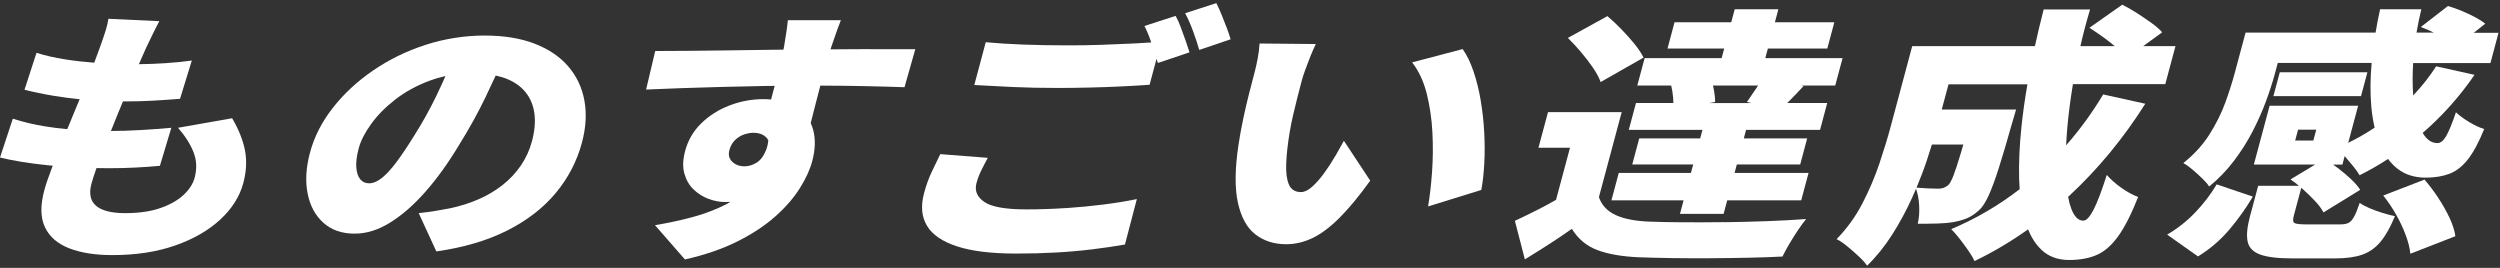
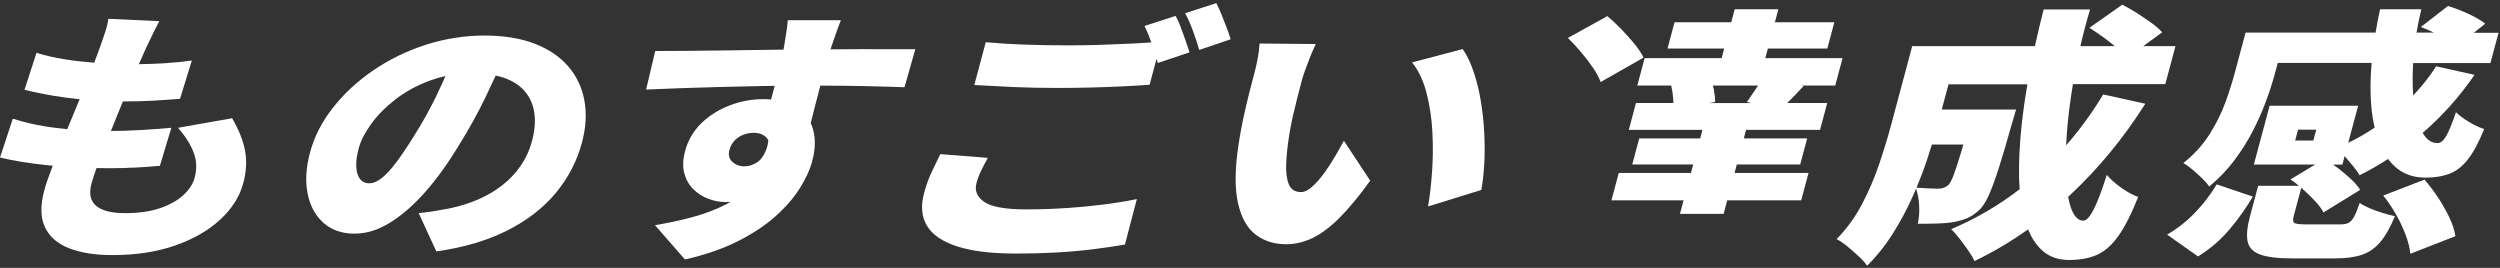
<svg xmlns="http://www.w3.org/2000/svg" width="476" height="51" viewBox="0 0 476 51" fill="none">
  <rect x="0" y="0" width="476" height="51" fill="#333333" stroke="none" />
  <path d="M44.2 22.511L33.898 24.331C35.253 25.884 36.233 27.429 36.84 28.96C37.447 30.498 37.525 32.121 37.059 33.843C36.742 35.021 36.022 36.129 34.9 37.16C33.778 38.19 32.296 39.015 30.454 39.643C28.613 40.271 26.404 40.582 23.822 40.582C21.239 40.582 19.404 40.116 18.304 39.192C17.203 38.26 16.907 36.856 17.415 34.965C17.612 34.231 17.937 33.236 18.374 32.001C19.157 32.016 19.934 32.03 20.738 32.03C22.474 32.03 24.153 31.987 25.797 31.903C27.434 31.818 28.987 31.712 30.447 31.571L32.621 24.331C30.807 24.501 28.853 24.642 26.764 24.762C24.675 24.882 22.799 24.938 21.147 24.938C21.14 24.938 21.126 24.938 21.119 24.938C21.571 23.823 22.022 22.694 22.488 21.544C22.799 20.782 23.102 20.048 23.405 19.314C25.635 19.314 27.561 19.258 29.163 19.166C30.885 19.067 32.593 18.948 34.279 18.813L36.523 11.524C35.161 11.729 33.481 11.898 31.478 12.032C29.883 12.138 28.203 12.202 26.439 12.223C26.482 12.117 26.531 12.004 26.581 11.905C27.131 10.642 27.547 9.704 27.823 9.097C28.168 8.391 28.535 7.629 28.923 6.818C29.311 6.006 29.784 5.082 30.334 4.031L20.639 3.579C20.548 4.221 20.399 4.877 20.195 5.555C19.99 6.232 19.659 7.241 19.179 8.589C18.833 9.57 18.424 10.692 17.944 11.941C16.017 11.793 14.148 11.581 12.362 11.299C10.351 10.981 8.545 10.565 6.95 10.057L4.664 17.092C6.393 17.529 8.27 17.917 10.302 18.256C11.883 18.517 13.513 18.722 15.164 18.891C15.023 19.237 14.882 19.576 14.733 19.921C14.07 21.502 13.435 23.054 12.807 24.592C11.41 24.465 10.02 24.296 8.63 24.07C6.527 23.732 4.46 23.245 2.441 22.603L0 29.99C2.456 30.597 5.469 31.084 9.046 31.458C9.371 31.493 9.716 31.515 10.041 31.55C9.963 31.747 9.886 31.952 9.815 32.142C9.159 33.878 8.693 35.254 8.425 36.27C7.656 39.142 7.705 41.478 8.566 43.277C9.427 45.084 10.965 46.417 13.181 47.278C15.397 48.139 18.134 48.569 21.408 48.569C25.875 48.569 29.848 47.962 33.326 46.749C36.805 45.535 39.677 43.891 41.921 41.816C44.172 39.742 45.639 37.42 46.324 34.859C46.902 32.7 47.015 30.661 46.663 28.734C46.31 26.808 45.491 24.733 44.2 22.511Z" fill="white" />
  <path d="M108.193 12.638C106.591 10.783 104.46 9.343 101.786 8.313C99.119 7.283 95.937 6.768 92.239 6.768C88.542 6.768 84.654 7.36 81.027 8.539C77.4 9.717 74.077 11.34 71.064 13.4C68.051 15.461 65.489 17.832 63.386 20.513C61.284 23.194 59.83 26.038 59.026 29.044C58.257 31.916 58.108 34.52 58.574 36.862C59.04 39.205 60.049 41.061 61.587 42.429C63.125 43.798 65.087 44.483 67.472 44.483C69.857 44.483 72.023 43.777 74.309 42.359C76.596 40.941 78.847 38.965 81.062 36.439C83.278 33.913 85.395 30.956 87.42 27.583C89.388 24.415 91.068 21.374 92.458 18.474C93.128 17.07 93.77 15.715 94.377 14.388C94.998 14.522 95.591 14.678 96.134 14.875C97.778 15.482 99.077 16.357 100.022 17.507C100.968 18.657 101.539 20.019 101.751 21.607C101.963 23.194 101.8 24.965 101.278 26.92C100.834 28.571 100.135 30.102 99.182 31.5C98.23 32.897 97.066 34.139 95.704 35.218C94.335 36.298 92.804 37.208 91.103 37.949C89.403 38.69 87.575 39.268 85.621 39.67C84.724 39.84 83.835 40.002 82.953 40.15C82.064 40.298 80.985 40.447 79.722 40.581L83.08 47.87C88.281 47.129 92.775 45.802 96.558 43.897C100.34 41.992 103.423 39.614 105.801 36.763C108.179 33.913 109.844 30.716 110.797 27.174C111.566 24.309 111.721 21.635 111.27 19.151C110.818 16.667 109.795 14.501 108.193 12.645V12.638ZM83.123 18.177C81.761 20.965 80.314 23.554 78.79 25.946C77.576 27.901 76.469 29.545 75.474 30.878C74.479 32.212 73.554 33.214 72.701 33.892C71.847 34.569 71.035 34.901 70.266 34.901C69.575 34.901 69.017 34.647 68.594 34.139C68.171 33.63 67.916 32.883 67.839 31.887C67.761 30.893 67.916 29.672 68.305 28.218C68.686 26.8 69.469 25.269 70.661 23.611C71.854 21.953 73.399 20.393 75.29 18.925C77.188 17.458 79.383 16.258 81.881 15.334C82.826 14.981 83.8 14.699 84.816 14.48C84.287 15.701 83.722 16.921 83.115 18.163L83.123 18.177Z" fill="white" />
  <path d="M165.764 9.351C163.972 9.351 162.201 9.358 160.444 9.379C159.625 9.386 158.856 9.393 158.129 9.4C158.193 9.203 158.249 9.019 158.306 8.85C158.425 8.546 158.595 8.059 158.814 7.382C159.032 6.705 159.272 6.027 159.533 5.336C159.794 4.644 159.985 4.143 160.105 3.84H150C149.979 4.214 149.902 4.842 149.782 5.738C149.655 6.634 149.492 7.685 149.281 8.899C149.252 9.054 149.21 9.245 149.168 9.45C147.792 9.464 146.331 9.485 144.786 9.506C142.507 9.541 140.171 9.577 137.772 9.605C135.373 9.64 133.059 9.661 130.822 9.682C128.585 9.696 126.56 9.711 124.753 9.711L123.018 17.049C125.24 16.95 127.576 16.858 130.017 16.774C132.466 16.689 134.999 16.611 137.61 16.548C140.228 16.485 142.888 16.421 145.597 16.372C146.232 16.358 146.86 16.365 147.495 16.351C147.326 16.985 147.171 17.613 146.994 18.27C146.931 18.503 146.875 18.714 146.818 18.94C146.359 18.905 145.887 18.877 145.393 18.877C143.163 18.877 141.004 19.272 138.922 20.069C136.841 20.859 135.048 21.995 133.538 23.463C132.028 24.931 130.998 26.695 130.448 28.755C130.01 30.371 129.961 31.789 130.292 33.003C130.624 34.217 131.196 35.233 132.021 36.037C132.847 36.842 133.799 37.456 134.879 37.858C135.959 38.26 137.024 38.465 138.068 38.465C138.407 38.465 138.739 38.45 139.07 38.436C138.816 38.584 138.569 38.733 138.308 38.874C136.34 39.883 134.202 40.701 131.88 41.329C129.559 41.957 127.167 42.465 124.711 42.875L130.412 49.402C134.265 48.527 137.617 47.369 140.46 45.937C143.311 44.505 145.703 42.917 147.651 41.181C149.598 39.445 151.143 37.66 152.287 35.84C153.43 34.019 154.22 32.297 154.65 30.674C155.236 28.48 155.3 26.497 154.827 24.726C154.707 24.275 154.552 23.844 154.361 23.435C154.65 22.285 154.961 21.071 155.293 19.766C155.589 18.601 155.892 17.451 156.196 16.301C159.427 16.315 162.285 16.343 164.769 16.4C167.867 16.47 170.35 16.534 172.22 16.605L174.274 9.365H165.757L165.764 9.351ZM145.88 28.529C145.407 29.715 144.793 30.526 144.038 30.985C143.283 31.444 142.514 31.669 141.745 31.669C140.82 31.669 140.051 31.38 139.437 30.809C138.823 30.237 138.633 29.489 138.88 28.579C139.084 27.803 139.437 27.168 139.938 26.681C140.432 26.194 141.004 25.841 141.639 25.615C142.274 25.396 142.881 25.284 143.459 25.284C144.574 25.284 145.428 25.622 146.014 26.293C146.12 26.42 146.211 26.554 146.289 26.702C146.218 27.393 146.091 28.007 145.88 28.522V28.529Z" fill="white" />
  <path d="M202.95 39.614C200.48 39.784 197.954 39.868 195.379 39.868C191.455 39.868 188.795 39.396 187.412 38.45C186.029 37.505 185.535 36.305 185.923 34.858C186.142 34.047 186.438 33.257 186.819 32.481C187.2 31.704 187.617 30.893 188.075 30.053L179.029 29.348C178.592 30.258 178.07 31.337 177.47 32.586C176.863 33.835 176.355 35.233 175.939 36.785C175.29 39.212 175.473 41.28 176.496 42.987C177.519 44.695 179.432 46 182.226 46.91C185.02 47.821 188.767 48.279 193.466 48.279C196.162 48.279 198.709 48.209 201.115 48.075C203.521 47.941 205.815 47.736 208.002 47.468C210.189 47.2 212.257 46.896 214.19 46.558L216.455 37.907C214.501 38.309 212.377 38.655 210.084 38.944C207.79 39.233 205.412 39.459 202.943 39.629L202.95 39.614Z" fill="white" />
  <path d="M224.838 5.223C224.513 4.362 224.175 3.628 223.843 3.021L217.902 4.948C218.367 5.844 218.798 6.888 219.2 8.081C218.142 8.158 217.006 8.222 215.771 8.285C213.76 8.384 211.699 8.469 209.582 8.539C207.466 8.61 205.448 8.638 203.521 8.638C200.402 8.638 197.509 8.589 194.842 8.49C192.175 8.391 189.79 8.236 187.687 8.038L185.507 16.188C187.857 16.322 190.326 16.449 192.909 16.569C195.491 16.689 198.328 16.746 201.404 16.746C203.288 16.746 205.321 16.718 207.487 16.668C209.653 16.619 211.756 16.541 213.781 16.442C215.806 16.343 217.514 16.238 218.883 16.139L220.202 11.207C220.287 11.475 220.371 11.736 220.456 11.99L226.482 9.965C226.299 9.358 226.059 8.631 225.762 7.791C225.466 6.945 225.155 6.098 224.831 5.237L224.838 5.223Z" fill="white" />
  <path d="M232.607 2.845C232.261 1.984 231.922 1.236 231.591 0.594L225.649 2.52C226.165 3.466 226.673 4.602 227.159 5.935C227.646 7.269 228.041 8.461 228.338 9.506L234.307 7.481C234.152 6.909 233.919 6.21 233.602 5.378C233.284 4.552 232.953 3.706 232.607 2.845Z" fill="white" />
  <path d="M281.943 19.215C281.612 17.226 281.153 15.37 280.574 13.648C279.996 11.926 279.304 10.494 278.493 9.344L268.868 11.877C270.131 13.493 271.049 15.469 271.641 17.797C272.227 20.126 272.594 22.581 272.728 25.164C272.862 27.746 272.841 30.265 272.664 32.728C272.488 35.191 272.234 37.385 271.909 39.304L282.042 36.164C282.317 34.711 282.501 33.045 282.607 31.154C282.712 29.263 282.705 27.302 282.599 25.256C282.494 23.216 282.275 21.198 281.936 19.208L281.943 19.215Z" fill="white" />
  <path d="M254.214 29.743C253.572 30.858 252.866 31.938 252.104 32.982C251.342 34.026 250.58 34.887 249.825 35.564C249.063 36.242 248.357 36.573 247.708 36.573C246.593 36.573 245.824 36.094 245.408 35.134C244.991 34.174 244.822 32.841 244.892 31.133C244.963 29.433 245.175 27.485 245.535 25.291C245.725 24.148 245.951 23.018 246.205 21.925C246.459 20.831 246.727 19.723 247.009 18.608C247.284 17.494 247.574 16.379 247.877 15.271C248.011 14.763 248.23 14.107 248.519 13.295C248.816 12.484 249.133 11.644 249.486 10.762C249.839 9.887 250.185 9.09 250.53 8.384L239.819 8.285C239.777 9.16 239.657 10.099 239.473 11.094C239.283 12.088 239.085 12.977 238.881 13.754C238.598 14.798 238.26 16.096 237.865 17.649C237.469 19.201 237.088 20.838 236.721 22.56C236.354 24.282 236.051 25.954 235.811 27.57C235.12 32.156 235.084 35.847 235.705 38.627C236.326 41.414 237.441 43.418 239.057 44.653C240.673 45.888 242.613 46.501 244.885 46.501C246.579 46.501 248.244 46.113 249.874 45.337C251.504 44.561 253.212 43.291 254.997 41.513C256.782 39.742 258.744 37.371 260.889 34.4L255.879 26.808C255.42 27.654 254.87 28.628 254.228 29.743H254.214Z" fill="white" />
-   <path d="M328.359 42.295C325.6 42.331 322.968 42.338 320.471 42.324C317.973 42.31 315.828 42.267 314.035 42.197C311.368 42.098 309.237 41.682 307.642 40.955C306.048 40.228 304.975 39.092 304.432 37.54L308.771 21.346H294.744L292.923 28.127H298.928L296.268 38.048C295.125 38.704 293.961 39.346 292.754 39.946C291.244 40.708 289.804 41.406 288.436 42.048L290.334 49.387C292.084 48.307 293.685 47.305 295.125 46.374C296.564 45.443 297.954 44.511 299.281 43.566C300.459 45.485 302.075 46.84 304.143 47.616C306.203 48.392 308.856 48.851 312.088 48.985C313.915 49.055 316.004 49.105 318.34 49.14C320.675 49.175 323.103 49.182 325.607 49.168C328.112 49.154 330.561 49.119 332.939 49.069C335.317 49.02 337.469 48.942 339.381 48.844C339.727 48.138 340.157 47.334 340.687 46.438C341.216 45.541 341.766 44.666 342.345 43.806C342.923 42.945 343.431 42.246 343.89 41.703C341.688 41.872 339.24 42.006 336.538 42.105C333.835 42.204 331.104 42.274 328.345 42.31L328.359 42.295Z" fill="white" />
  <path d="M308.722 5.575C307.818 4.651 306.922 3.811 306.047 3.07L298.525 7.219C299.351 8.031 300.184 8.934 301.03 9.929C301.877 10.924 302.639 11.919 303.317 12.914C303.994 13.909 304.474 14.812 304.756 15.623L312.934 10.966C312.532 10.155 311.96 9.287 311.205 8.362C310.45 7.438 309.625 6.507 308.715 5.575H308.722Z" fill="white" />
  <path d="M350.84 11.065H336.114L336.601 9.244H347.919L349.259 4.235H337.941L338.604 1.758H330.292L329.629 4.235H318.833L317.492 9.244H328.288L327.801 11.065H313.139L311.742 16.279H318.198C318.367 16.992 318.494 17.768 318.565 18.608C318.593 18.968 318.607 19.306 318.614 19.617H311.488L310.119 24.733H324.146L323.716 26.349H312.109L310.782 31.309H322.389L321.952 32.925H308.214L306.816 38.139H320.555L319.863 40.722H328.175L328.867 38.139H342.951L344.348 32.925H330.264L330.694 31.309H342.761L344.087 26.349H332.021L332.451 24.733H346.536L347.905 19.617H340.284C340.517 19.384 340.743 19.158 340.989 18.911C341.723 18.171 342.528 17.324 343.403 16.378L342.895 16.279H349.429L350.826 11.065H350.84ZM334.223 17.063C333.644 17.924 333.108 18.707 332.614 19.419L333.496 19.624H325.409L326.553 19.419C326.567 18.777 326.496 18.036 326.341 17.19C326.284 16.872 326.214 16.576 326.143 16.279H334.738C334.582 16.534 334.413 16.788 334.23 17.063H334.223Z" fill="white" />
  <path d="M394.68 16.025H412.271L414.211 8.786H408.065L411.678 6.154C411.177 5.582 410.493 4.982 409.618 4.354C408.743 3.733 407.825 3.105 406.859 2.484C405.892 1.863 404.961 1.327 404.079 0.89L397.82 5.293C398.674 5.836 399.57 6.443 400.508 7.113C401.27 7.664 401.976 8.221 402.646 8.786H396.105C396.641 6.457 397.248 4.128 397.947 1.8H389.112C388.513 4.121 387.962 6.45 387.447 8.786H364.084L360.02 23.97C359.434 26.165 358.707 28.55 357.84 31.132C356.972 33.715 355.885 36.262 354.58 38.774C353.274 41.286 351.637 43.537 349.683 45.534C350.261 45.802 350.932 46.254 351.694 46.875C352.456 47.496 353.19 48.145 353.916 48.822C354.643 49.5 355.165 50.085 355.49 50.593C357.261 48.872 358.856 46.889 360.288 44.645C361.713 42.401 362.976 40.066 364.07 37.638C364.324 37.074 364.571 36.509 364.811 35.945C365.129 36.813 365.333 37.836 365.404 39.035C365.481 40.334 365.39 41.526 365.143 42.606C366.49 42.606 367.746 42.592 368.911 42.556C370.075 42.521 371.056 42.436 371.867 42.302C372.799 42.133 373.652 41.9 374.422 41.597C375.198 41.293 375.988 40.771 376.807 40.03C377.413 39.494 378.013 38.577 378.606 37.3C379.199 36.015 379.855 34.244 380.575 31.986C381.294 29.728 382.134 26.878 383.101 23.434C383.171 23.166 383.27 22.827 383.404 22.425C383.531 22.023 383.679 21.494 383.856 20.859H369.708L370.999 16.053H386.022C385.542 18.805 385.161 21.494 384.886 24.126C384.512 27.689 384.364 30.998 384.441 34.068C384.462 34.738 384.498 35.38 384.547 36.015C380.553 39.106 376.214 41.646 371.514 43.629C372.001 44.102 372.538 44.716 373.13 45.478C373.716 46.24 374.273 46.995 374.803 47.757C375.332 48.519 375.713 49.168 375.953 49.704C379.488 48.004 382.882 45.986 386.142 43.671C386.791 45.259 387.638 46.557 388.682 47.552C390.044 48.85 391.808 49.5 393.96 49.5C395.957 49.5 397.7 49.189 399.175 48.561C400.649 47.933 402.018 46.755 403.274 45.019C404.53 43.283 405.807 40.778 407.106 37.504C406.09 37.13 405.024 36.551 403.909 35.761C402.794 34.971 401.87 34.153 401.129 33.306C400.155 36.375 399.309 38.598 398.596 39.96C397.883 41.329 397.241 42.013 396.663 42.013C395.696 42.013 394.934 41.244 394.362 39.713C394.122 39.071 393.925 38.323 393.77 37.483C393.826 37.434 393.882 37.384 393.932 37.335C399.471 32.191 404.312 26.327 408.461 19.751L400.445 17.98C398.37 21.444 396.013 24.676 393.389 27.668C393.445 26.574 393.516 25.445 393.621 24.26C393.854 21.642 394.207 18.904 394.68 16.06V16.025ZM373.822 27.52C373.638 28.162 373.462 28.755 373.3 29.291C372.742 31.146 372.284 32.537 371.924 33.468C371.557 34.399 371.225 34.992 370.922 35.267C370.625 35.5 370.329 35.669 370.033 35.775C369.736 35.874 369.398 35.924 369.009 35.924C368.551 35.924 367.937 35.91 367.175 35.874C366.462 35.846 365.707 35.797 364.903 35.733C365.651 33.962 366.314 32.212 366.886 30.483C367.224 29.46 367.542 28.472 367.831 27.52H373.815H373.822Z" fill="white" />
  <path d="M464.219 37.639C463.4 36.39 462.532 35.247 461.622 34.195L453.769 37.23C454.665 38.344 455.483 39.558 456.224 40.87C456.972 42.19 457.579 43.495 458.059 44.794C458.539 46.092 458.828 47.263 458.934 48.308L467.507 44.97C467.345 43.855 466.957 42.67 466.357 41.4C465.75 40.137 465.037 38.881 464.219 37.632V37.639Z" fill="white" />
-   <path d="M450.756 13.754H434.075L432.854 18.305H449.535L450.756 13.754Z" fill="white" />
  <path d="M422.058 35.105C420.936 36.996 419.574 38.775 417.973 40.447C416.371 42.119 414.586 43.523 412.624 44.674L418.495 48.823C420.802 47.404 422.799 45.69 424.493 43.686C426.186 41.682 427.668 39.593 428.938 37.434L422.058 35.105Z" fill="white" />
  <path d="M473.16 4.489C472.398 3.882 471.339 3.268 469.991 2.64C468.637 2.012 467.338 1.519 466.089 1.145L460.917 5.145C461.729 5.435 462.561 5.795 463.408 6.211H460.106C460.353 4.75 460.649 3.268 461.023 1.758H453.169C452.838 3.261 452.549 4.743 452.309 6.211H427.556L425.481 13.951C425.029 15.638 424.437 17.494 423.703 19.519C422.969 21.544 421.967 23.562 420.697 25.566C419.427 27.577 417.762 29.404 415.701 31.056C416.174 31.296 416.745 31.691 417.402 32.248C418.058 32.806 418.693 33.377 419.307 33.97C419.921 34.563 420.358 35.078 420.626 35.515C422.405 34.062 423.971 32.439 425.34 30.632C426.709 28.826 427.894 26.956 428.896 25.016C429.898 23.075 430.745 21.17 431.436 19.293C432.128 17.423 432.692 15.673 433.13 14.057L433.687 11.983H451.561C451.292 14.954 451.271 17.727 451.497 20.281C451.624 21.72 451.843 23.054 452.132 24.303C450.516 25.383 448.844 26.342 447.101 27.189L448.992 20.133H432.135L430.914 24.691L430.357 26.765L429.136 31.324H440.821L436.115 34.16C436.658 34.527 437.187 34.937 437.716 35.374H429.955L428.395 41.195C427.859 43.185 427.711 44.766 427.937 45.93C428.162 47.094 428.939 47.927 430.265 48.435C431.592 48.943 433.645 49.197 436.411 49.197H444.61C446.65 49.197 448.35 48.971 449.698 48.513C451.053 48.054 452.224 47.25 453.205 46.085C454.193 44.921 455.124 43.277 455.999 41.153C455.3 41.019 454.517 40.814 453.649 40.546C452.781 40.278 451.949 39.975 451.151 39.636C450.354 39.297 449.733 38.959 449.289 38.627C448.893 39.805 448.534 40.694 448.202 41.287C447.87 41.88 447.517 42.268 447.136 42.451C446.755 42.635 446.226 42.727 445.535 42.727H439.241C437.97 42.727 437.187 42.642 436.884 42.472C436.58 42.303 436.531 41.852 436.729 41.104L438.161 35.762C438.309 35.889 438.457 36.009 438.605 36.143C439.424 36.884 440.179 37.625 440.871 38.373C441.555 39.114 442.063 39.805 442.395 40.447L449.38 36.143C448.978 35.501 448.392 34.824 447.644 34.118C446.889 33.412 446.078 32.721 445.196 32.044C444.871 31.79 444.54 31.564 444.215 31.338H445.993L446.424 29.722C446.424 29.722 446.452 29.757 446.466 29.771C447.024 30.413 447.567 31.056 448.089 31.698C448.611 32.34 448.999 32.897 449.26 33.37C451.109 32.453 452.915 31.416 454.679 30.265C455.216 30.978 455.816 31.606 456.493 32.128C457.939 33.257 459.725 33.822 461.841 33.822C463.57 33.822 465.08 33.575 466.372 33.088C467.656 32.601 468.827 31.691 469.878 30.357C470.93 29.023 471.967 27.09 472.99 24.564C472.101 24.296 471.149 23.858 470.14 23.244C469.131 22.638 468.284 22.017 467.613 21.375C466.901 23.47 466.287 24.966 465.772 25.877C465.257 26.787 464.692 27.245 464.078 27.245C462.97 27.245 462.039 26.596 461.277 25.305C461.277 25.305 461.277 25.305 461.284 25.305C465.073 22.017 468.361 18.326 471.149 14.248L463.845 12.625C462.582 14.594 461.122 16.435 459.478 18.171C459.329 16.301 459.329 14.248 459.464 12.011H474.176L475.721 6.239H471.007L473.181 4.517L473.16 4.489ZM440.461 26.759H436.997L437.554 24.684H441.019L440.461 26.759Z" fill="white" />
</svg>